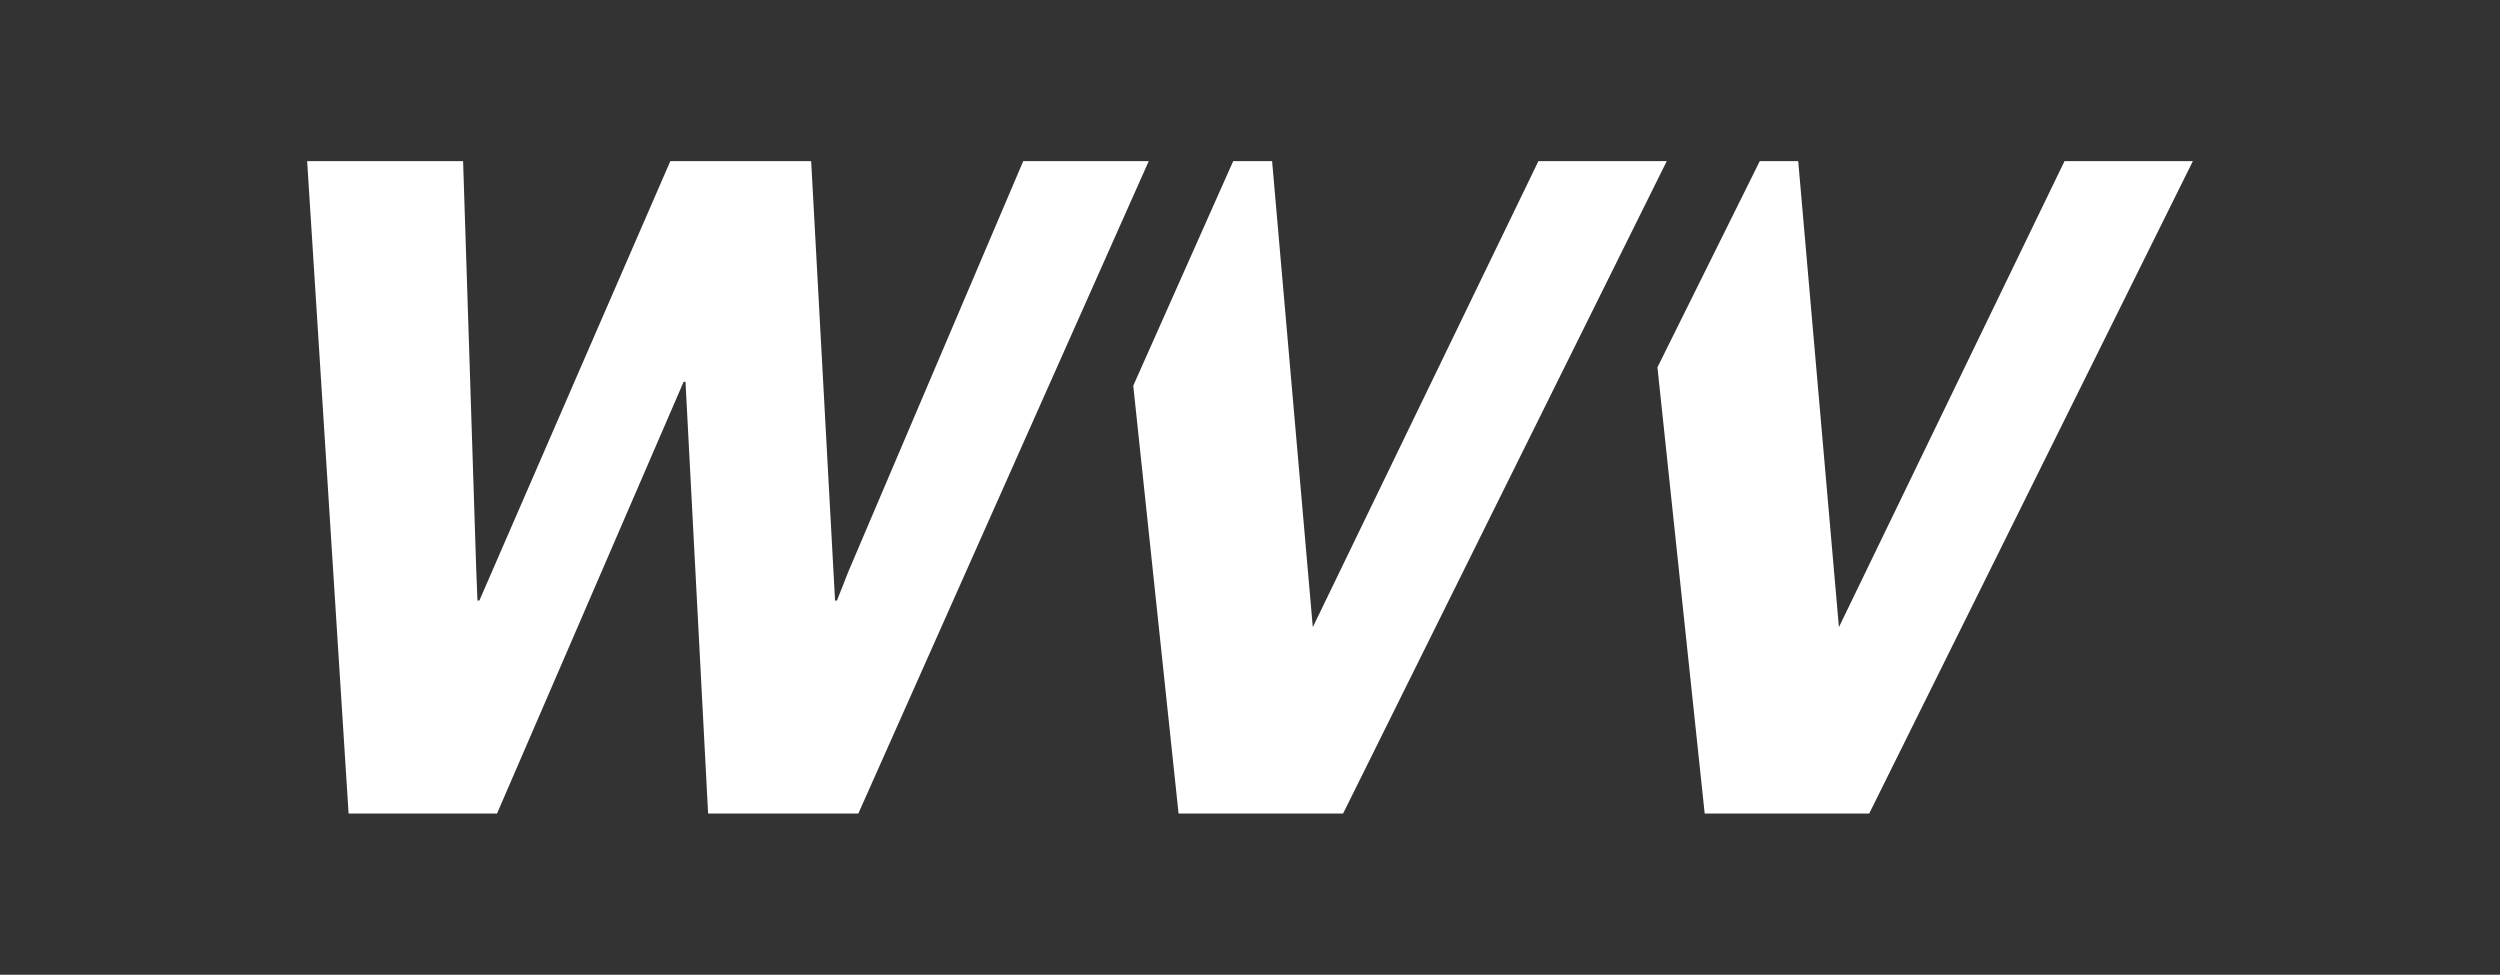
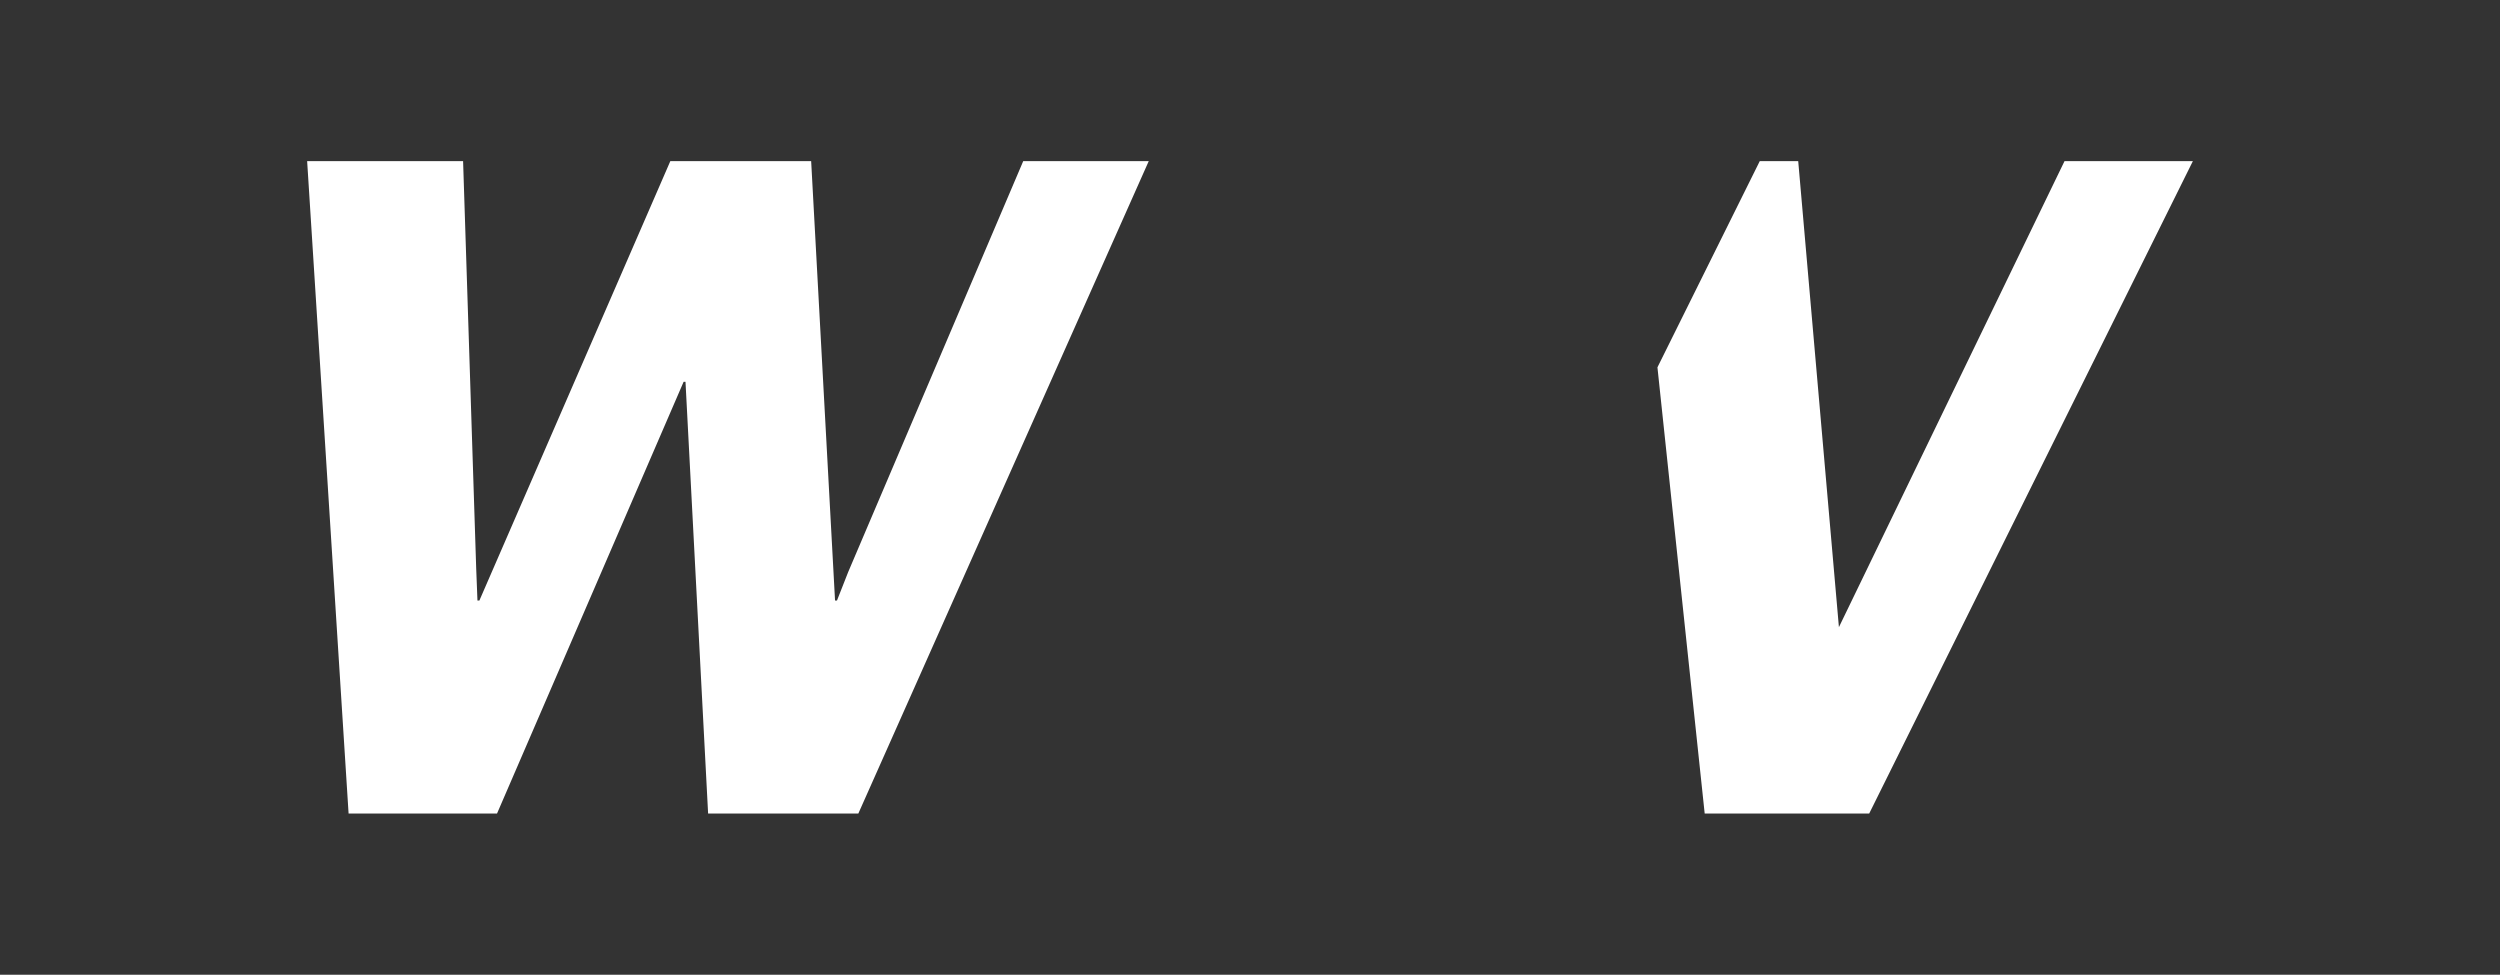
<svg xmlns="http://www.w3.org/2000/svg" id="Ebene_1" data-name="Ebene 1" viewBox="0 0 336 131">
  <rect x="0" y="0" width="336" height="131" fill="#333333" stroke="none" />
  <defs>
    <style>
      .cls-1 {
        fill: #fff;
      }

      .cls-2 {
        fill: none;
      }

      .cls-3 {
        clip-path: url(#clippath);
      }
    </style>
    <clipPath id="clippath">
      <rect class="cls-2" x="41.32" y="21.66" width="253.4" height="87.68" />
    </clipPath>
  </defs>
  <g class="cls-3">
    <polygon class="cls-1" points="137.52 21.66 114 76.87 112.49 80.71 112.23 80.71 109.02 21.66 90.09 21.66 64.43 80.71 64.17 80.71 64 76.37 62.24 21.66 41.28 21.66 46.85 109.34 66.8 109.34 91.88 51.31 92.13 51.31 95.17 109.34 115.36 109.34 154.39 21.66 137.52 21.66 137.52 21.66" />
  </g>
-   <polygon class="cls-1" points="206.76 21.66 176.44 84.29 170.97 21.66 165.74 21.66 152.31 51.84 158.4 109.34 180.51 109.34 224.01 21.66 206.76 21.66 206.76 21.66" />
  <polygon class="cls-1" points="277.47 21.66 247.15 84.29 241.68 21.66 236.51 21.66 222.76 49.37 229.11 109.34 251.22 109.34 294.72 21.66 277.47 21.66 277.47 21.66" />
</svg>